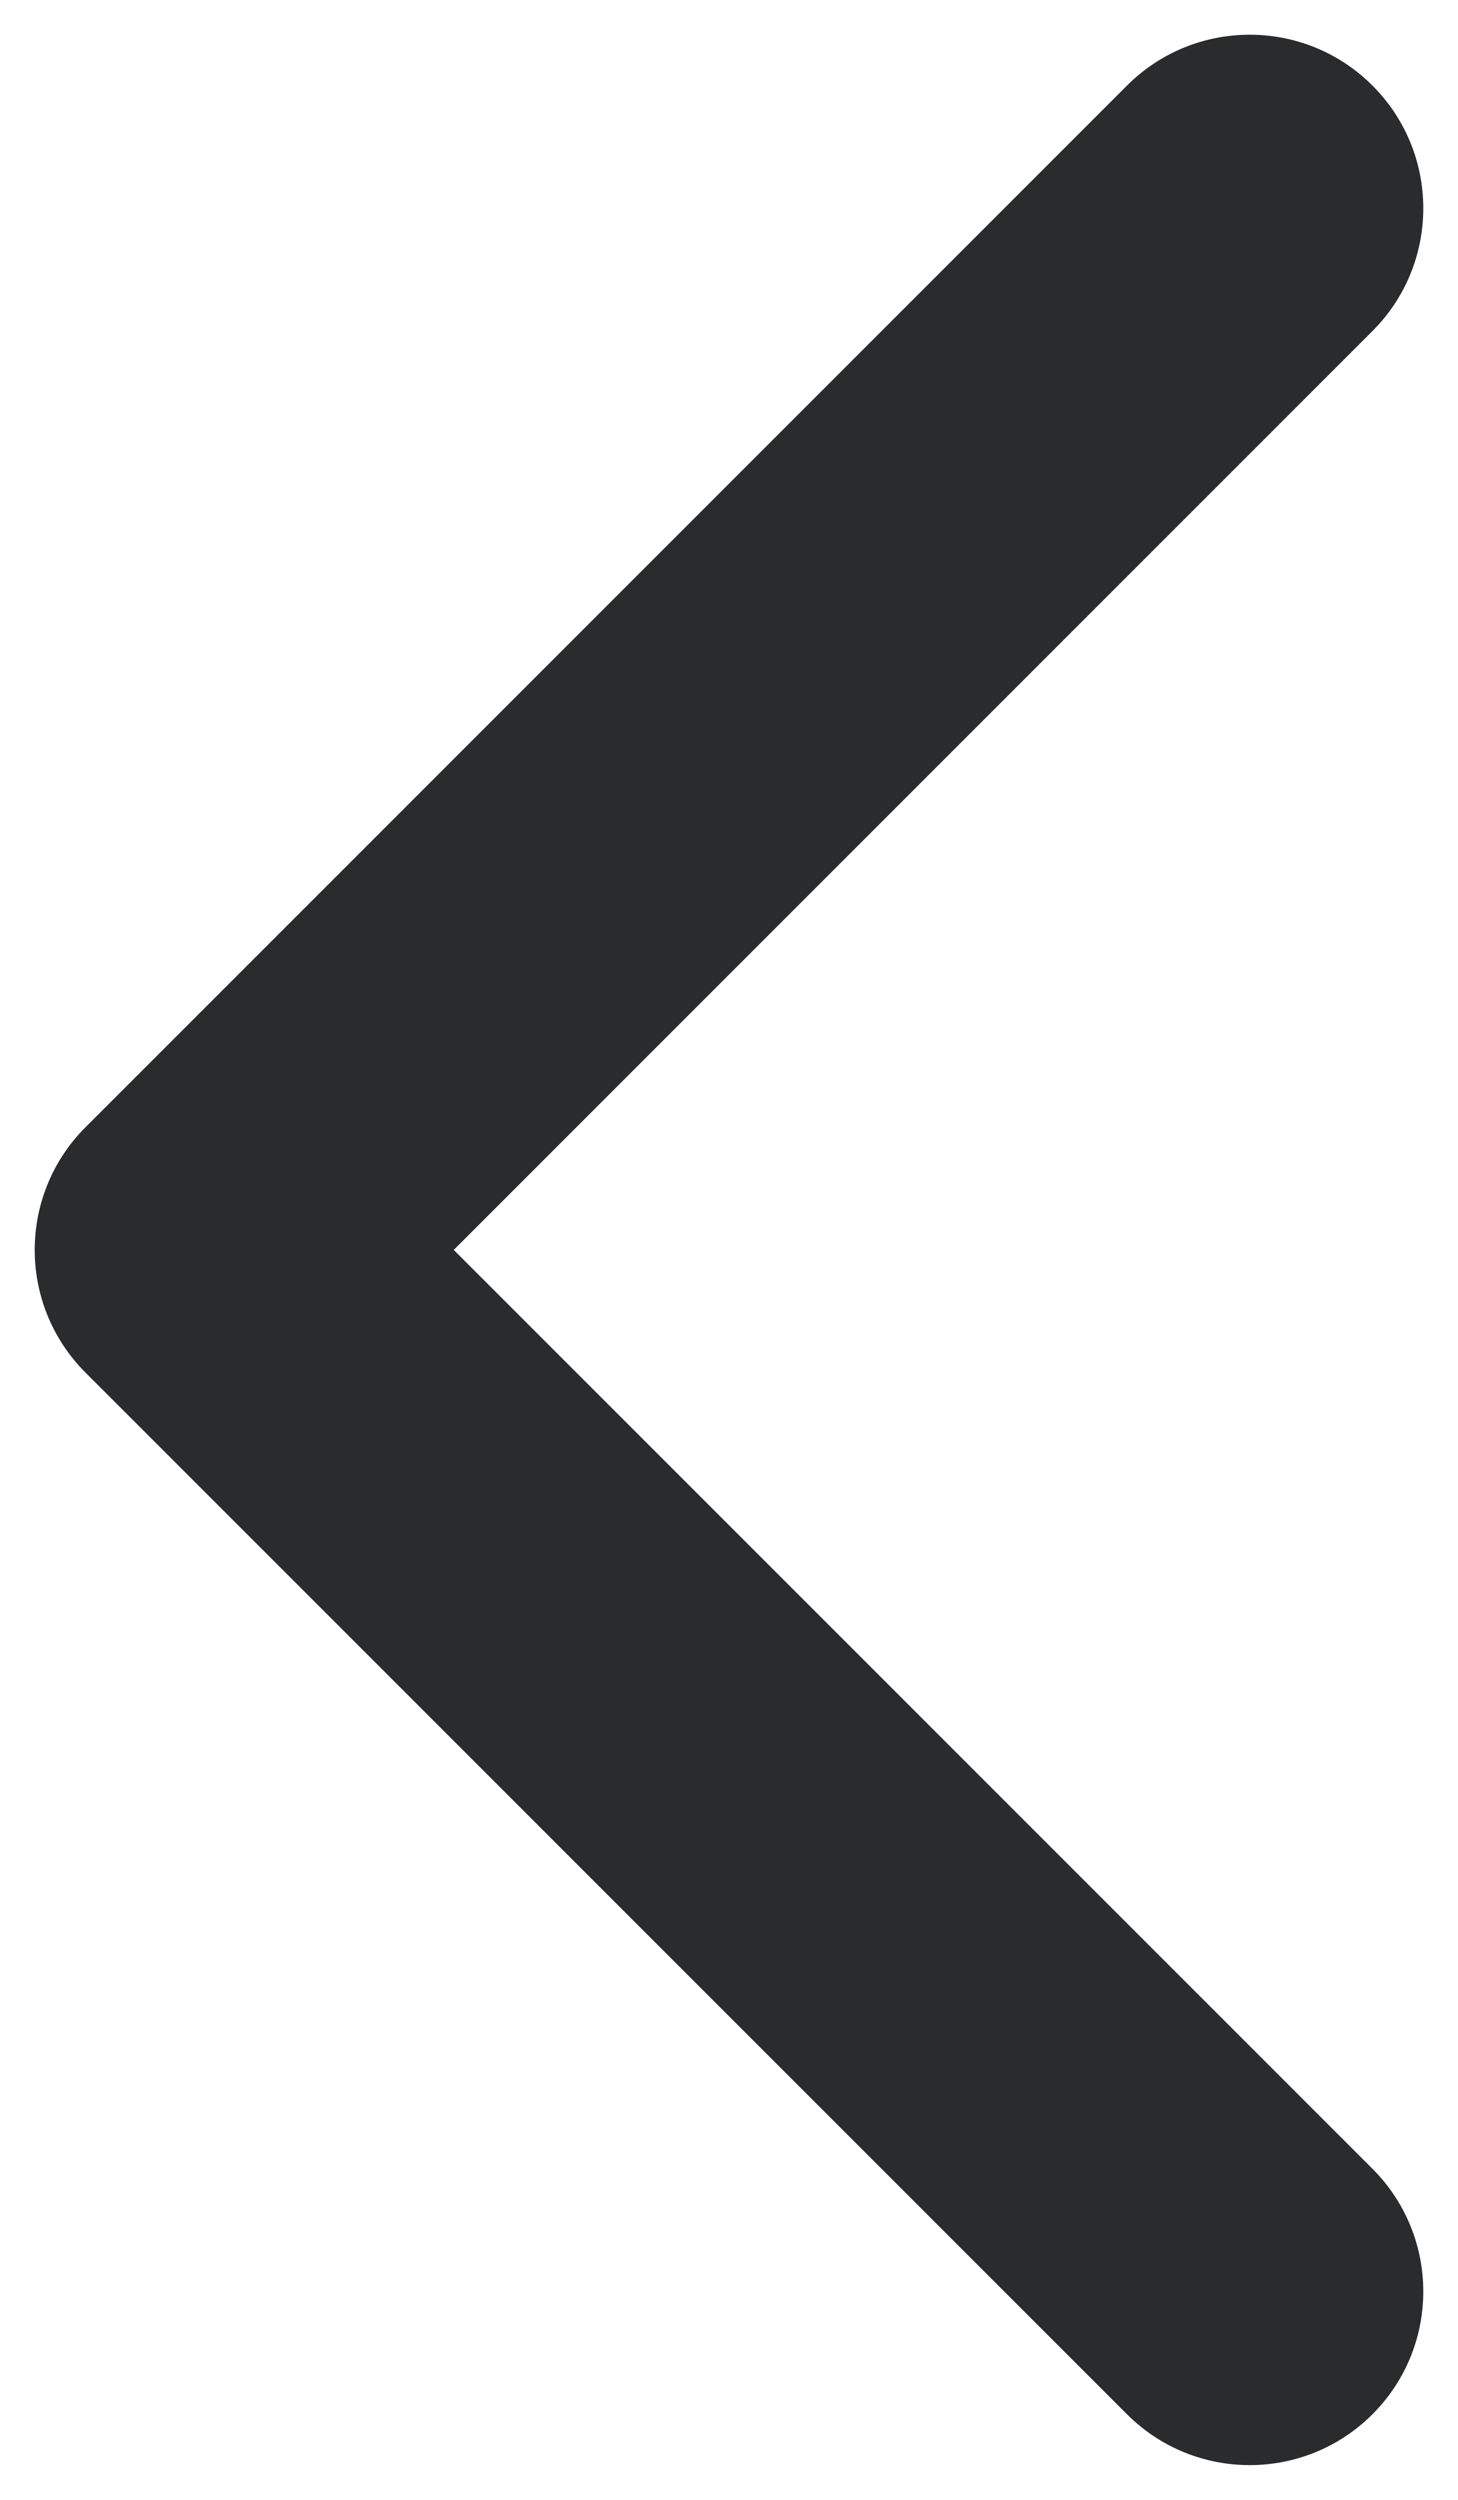
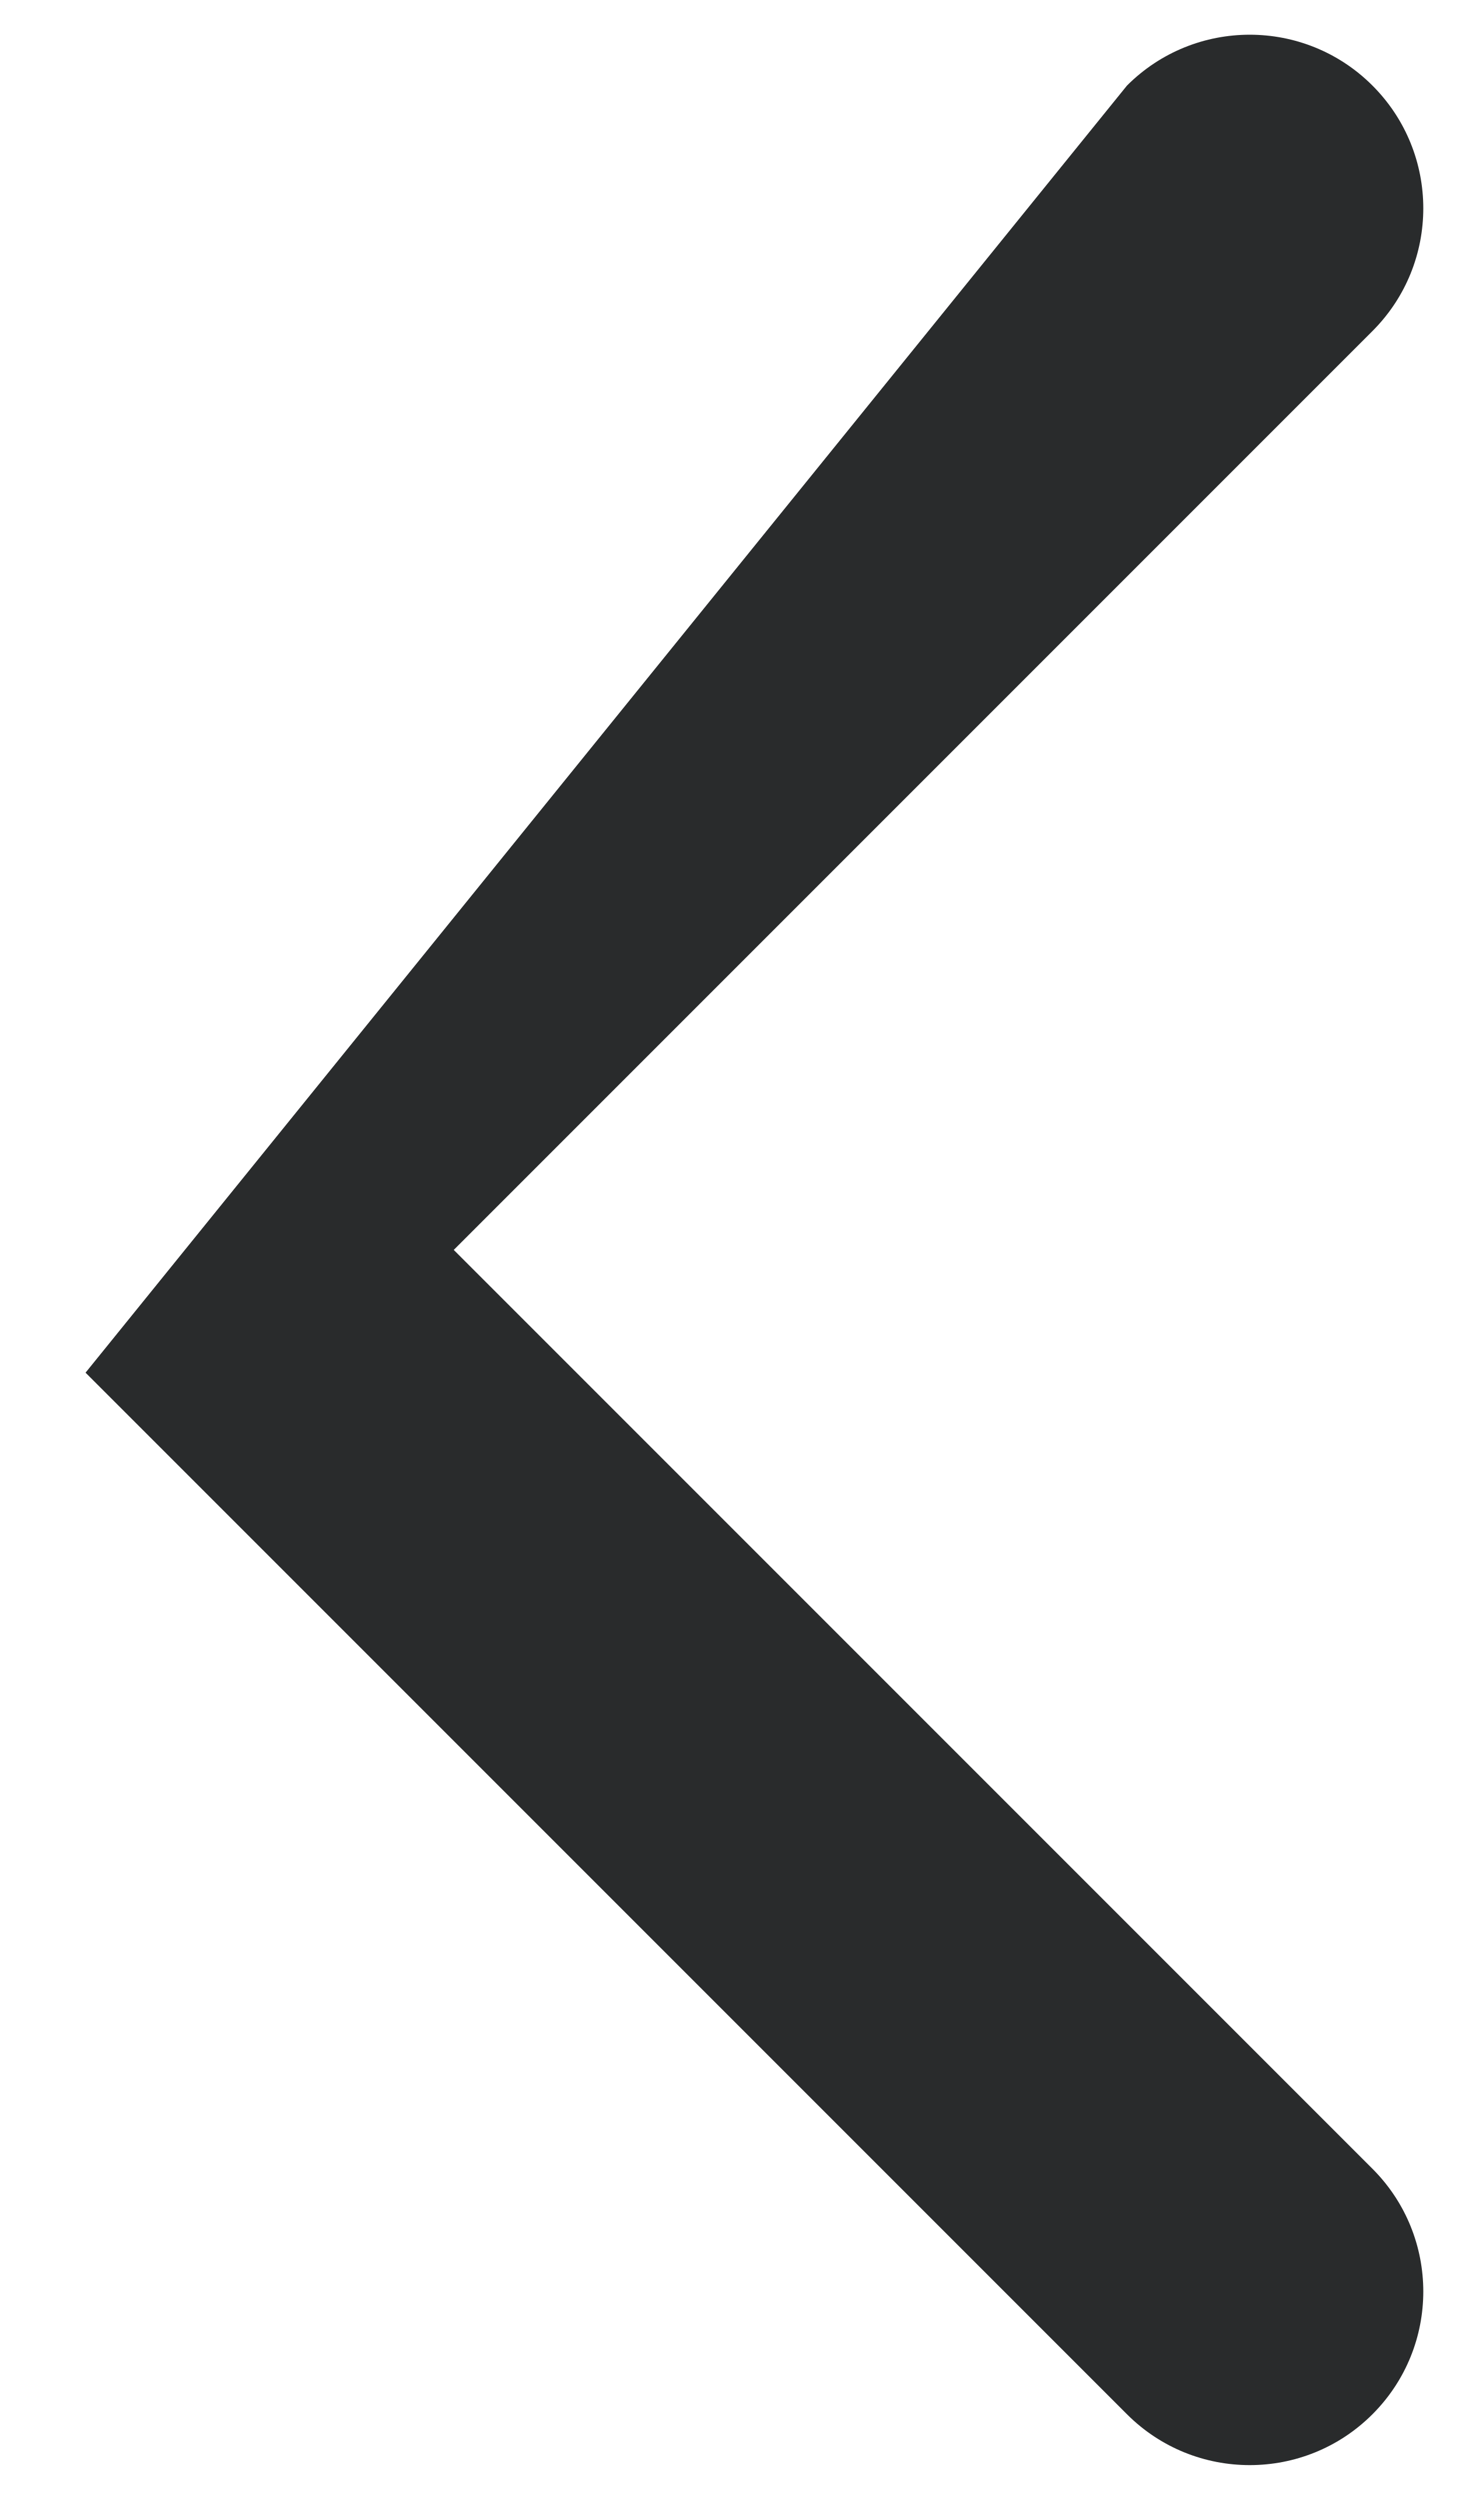
<svg xmlns="http://www.w3.org/2000/svg" width="28" height="48" viewBox="0 0 28 48" fill="none">
-   <path fill-rule="evenodd" clip-rule="evenodd" d="M26.357 1.643C27.659 2.945 27.659 5.055 26.357 6.357L8.714 24L26.357 41.643C27.659 42.945 27.659 45.055 26.357 46.357C25.055 47.659 22.945 47.659 21.643 46.357L1.643 26.357C0.341 25.055 0.341 22.945 1.643 21.643L21.643 1.643C22.945 0.341 25.055 0.341 26.357 1.643Z" fill="#292B2C" />
+   <path fill-rule="evenodd" clip-rule="evenodd" d="M26.357 1.643C27.659 2.945 27.659 5.055 26.357 6.357L8.714 24L26.357 41.643C27.659 42.945 27.659 45.055 26.357 46.357C25.055 47.659 22.945 47.659 21.643 46.357L1.643 26.357L21.643 1.643C22.945 0.341 25.055 0.341 26.357 1.643Z" fill="#292B2C" />
</svg>